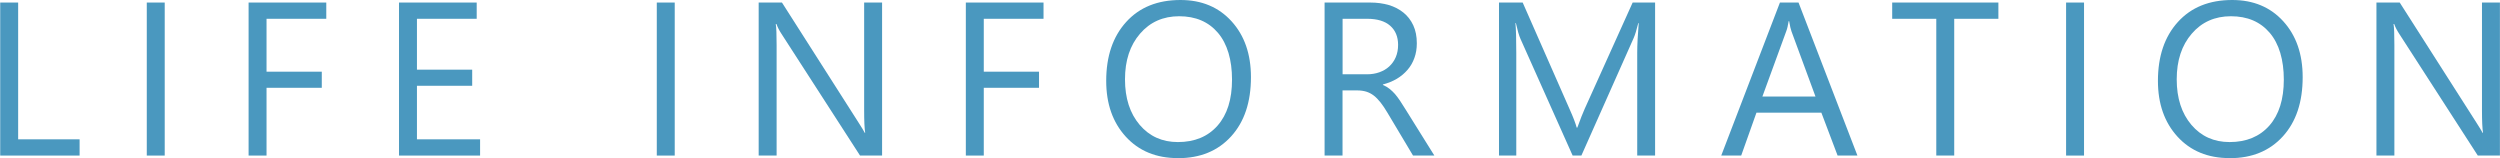
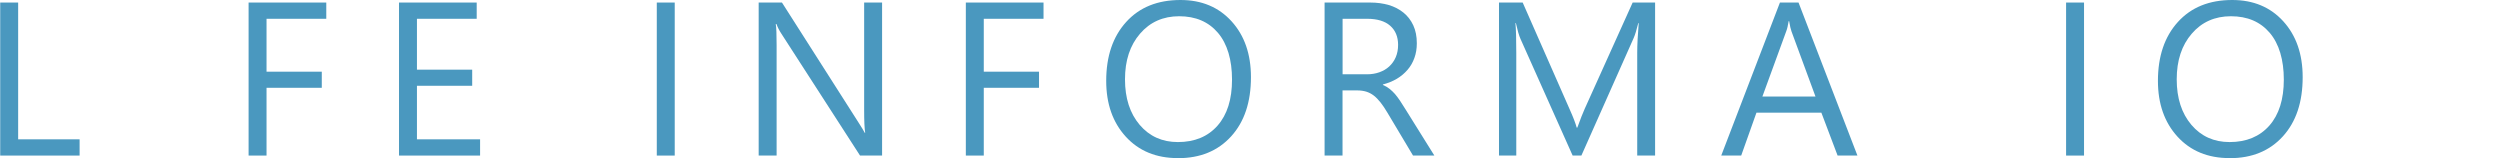
<svg xmlns="http://www.w3.org/2000/svg" id="a" width="135.19mm" height="8.55mm" viewBox="0 0 383.21 24.24">
  <g id="b">
    <g id="c">
      <g id="d" isolation="isolate">
        <g isolation="isolate">
          <path d="M12.17,23.85H0V.39h2.75v20.97h9.42v2.49Z" fill="#4a98bf" />
-           <path d="M25.22,23.85h-2.75V.39h2.75v23.46Z" fill="#4a98bf" />
+           <path d="M25.22,23.85h-2.75V.39v23.46Z" fill="#4a98bf" />
          <path d="M49.99,2.88h-9.16v8.11h8.47v2.47h-8.47v10.39h-2.75V.39h11.91v2.49Z" fill="#4a98bf" />
          <path d="M73.57,23.85h-12.43V.39h11.91v2.49h-9.16v7.8h8.47v2.47h-8.47v8.21h9.68v2.49Z" fill="#4a98bf" />
          <path d="M103.41,23.85h-2.75V.39h2.75v23.46Z" fill="#4a98bf" />
          <path d="M135.19,23.85h-3.37l-12.07-18.7c-.31-.47-.56-.96-.75-1.47h-.1c.09.5.13,1.58.13,3.22v16.95h-2.75V.39h3.57l11.74,18.4c.49.76.81,1.29.95,1.57h.07c-.11-.68-.16-1.83-.16-3.45V.39h2.75v23.46Z" fill="#4a98bf" />
          <path d="M159.95,2.88h-9.16v8.11h8.47v2.47h-8.47v10.39h-2.75V.39h11.91v2.49Z" fill="#4a98bf" />
          <path d="M180.55,24.24c-3.33,0-5.99-1.1-7.99-3.29-2-2.19-3-5.04-3-8.55,0-3.77,1.02-6.78,3.06-9.03,2.04-2.25,4.81-3.37,8.33-3.37,3.24,0,5.85,1.09,7.83,3.27,1.98,2.18,2.97,5.03,2.97,8.56,0,3.83-1.01,6.85-3.04,9.08s-4.74,3.34-8.15,3.34ZM180.75,2.49c-2.46,0-4.47.89-6,2.67-1.54,1.78-2.31,4.11-2.31,7s.75,5.21,2.25,6.98c1.5,1.76,3.45,2.64,5.86,2.64,2.57,0,4.6-.84,6.08-2.52,1.48-1.68,2.22-4.03,2.22-7.05s-.72-5.49-2.16-7.18-3.42-2.54-5.95-2.54Z" fill="#4a98bf" />
          <path d="M219.87,23.85h-3.27l-3.93-6.58c-.36-.61-.71-1.13-1.05-1.56s-.68-.78-1.04-1.06c-.35-.27-.74-.47-1.15-.6-.41-.12-.87-.19-1.38-.19h-2.26v9.98h-2.75V.39h7c1.03,0,1.97.13,2.84.38.87.26,1.62.65,2.26,1.17.64.52,1.14,1.17,1.5,1.95.36.78.54,1.69.54,2.74,0,.82-.12,1.57-.37,2.25-.24.68-.59,1.29-1.05,1.82-.45.53-1,.99-1.63,1.37-.64.38-1.36.67-2.15.88v.07c.39.17.73.37,1.02.6s.56.49.83.79c.26.31.52.65.78,1.04.26.39.54.84.86,1.35l4.4,7.05ZM205.8,2.88v8.51h3.73c.69,0,1.32-.1,1.91-.31.58-.21,1.09-.5,1.51-.89.42-.39.76-.86,1-1.42.24-.56.36-1.19.36-1.89,0-1.25-.41-2.23-1.22-2.94s-1.99-1.06-3.53-1.06h-3.76Z" fill="#4a98bf" />
          <path d="M253.7,23.85h-2.73v-15.74c0-1.24.08-2.76.23-4.56h-.07c-.26,1.06-.5,1.82-.7,2.27l-8.02,18.03h-1.34l-8-17.9c-.23-.52-.46-1.33-.7-2.41h-.07c.09.94.13,2.47.13,4.6v15.7h-2.65V.39h3.63l7.2,16.36c.56,1.25.92,2.19,1.08,2.81h.1c.47-1.29.84-2.25,1.13-2.88L250.27.39h3.44v23.46Z" fill="#4a98bf" />
          <path d="M284.73,23.85h-3.04l-2.49-6.58h-9.95l-2.34,6.58h-3.06L272.85.39h2.85l9.03,23.46ZM278.3,14.8l-3.68-9.99c-.12-.33-.24-.85-.36-1.57h-.07c-.11.67-.23,1.19-.38,1.57l-3.65,9.99h8.13Z" fill="#4a98bf" />
-           <path d="M306.34,2.88h-6.77v20.97h-2.75V2.88h-6.76V.39h16.28v2.49Z" fill="#4a98bf" />
          <path d="M319.47,23.85h-2.75V.39h2.75v23.46Z" fill="#4a98bf" />
          <path d="M341.79,24.24c-3.33,0-5.99-1.1-7.99-3.29-2-2.19-3-5.04-3-8.55,0-3.77,1.02-6.78,3.06-9.03,2.04-2.25,4.81-3.37,8.33-3.37,3.24,0,5.85,1.09,7.83,3.27,1.98,2.18,2.97,5.03,2.97,8.56,0,3.83-1.01,6.85-3.04,9.08s-4.74,3.34-8.15,3.34ZM341.99,2.49c-2.46,0-4.47.89-6,2.67-1.54,1.78-2.31,4.11-2.31,7s.75,5.21,2.25,6.98c1.5,1.76,3.45,2.64,5.86,2.64,2.57,0,4.6-.84,6.09-2.52,1.48-1.68,2.22-4.03,2.22-7.05s-.72-5.49-2.16-7.18-3.42-2.54-5.95-2.54Z" fill="#4a98bf" />
-           <path d="M383.21,23.85h-3.37l-12.07-18.7c-.31-.47-.56-.96-.75-1.47h-.1c.09.5.13,1.58.13,3.22v16.95h-2.75V.39h3.57l11.75,18.4c.49.76.81,1.29.95,1.57h.07c-.11-.68-.16-1.83-.16-3.45V.39h2.75v23.46Z" fill="#4a98bf" />
        </g>
      </g>
    </g>
  </g>
</svg>